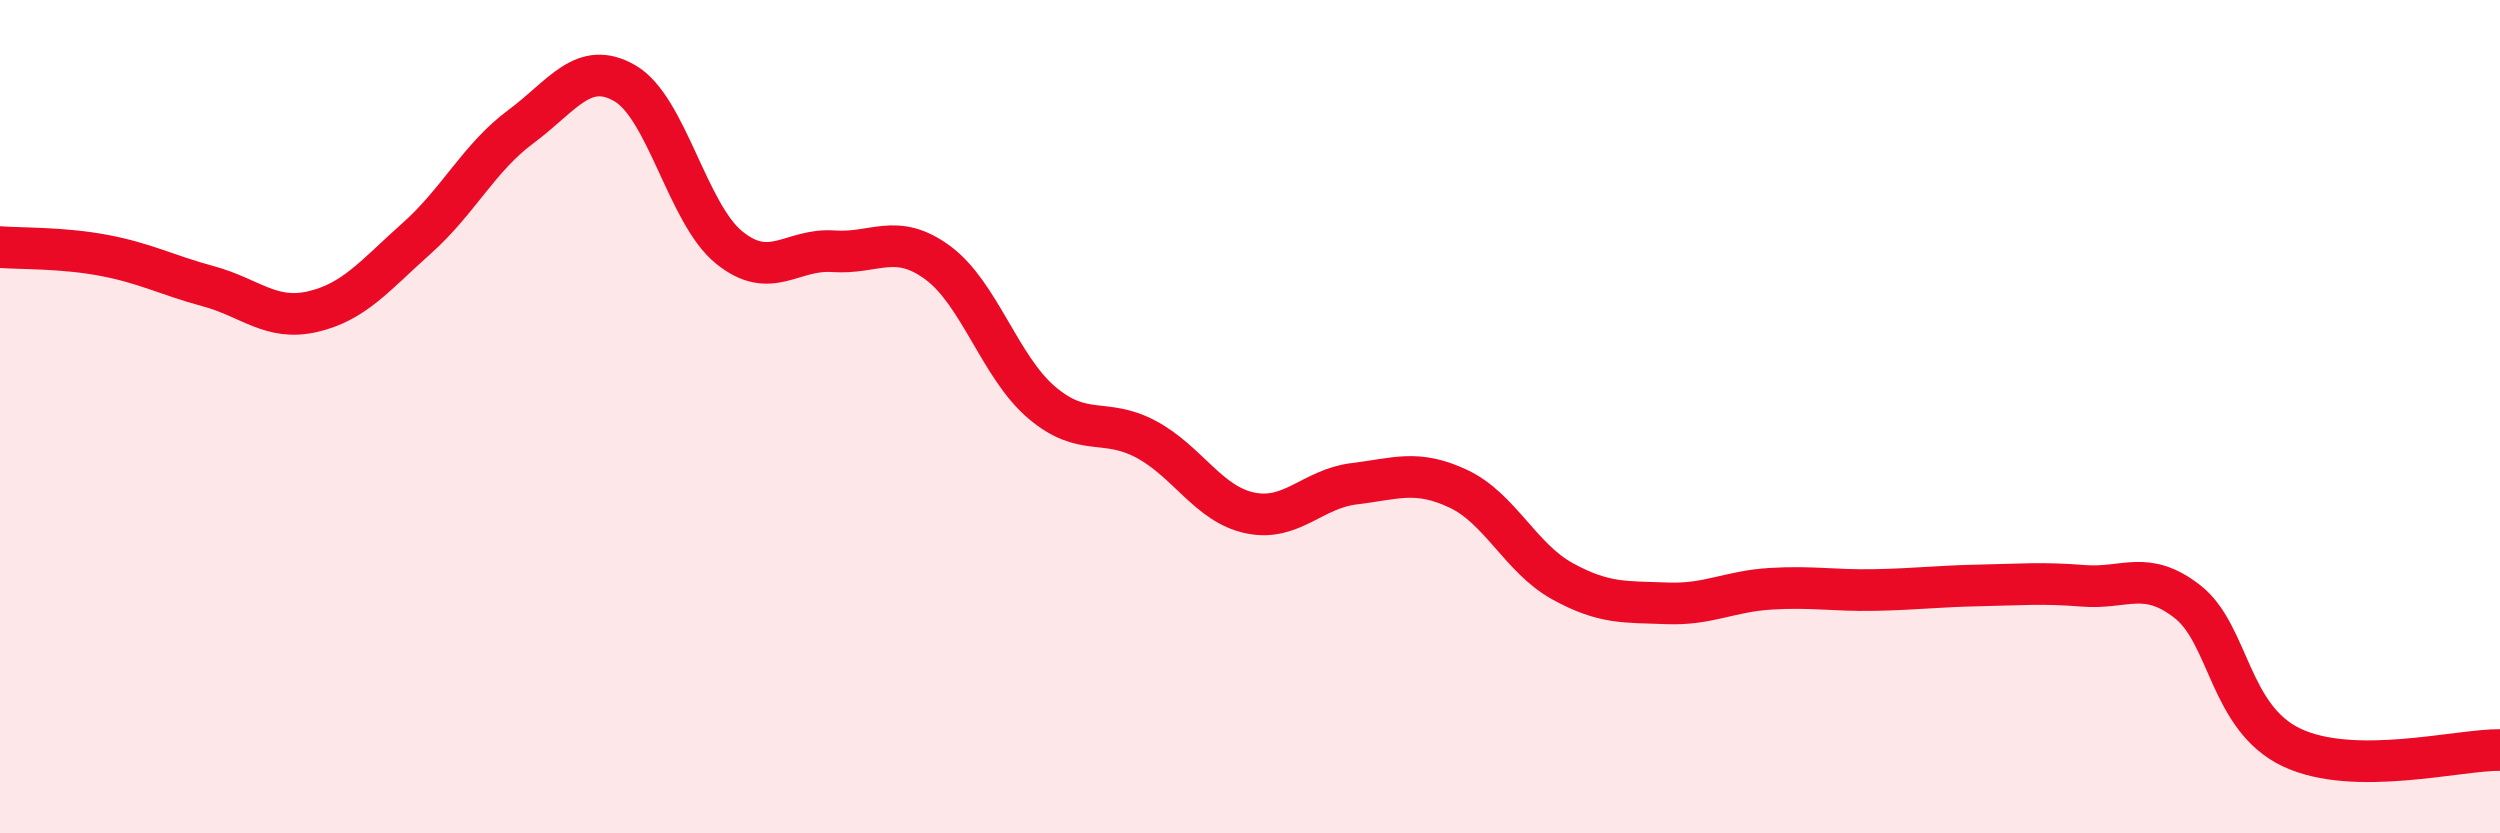
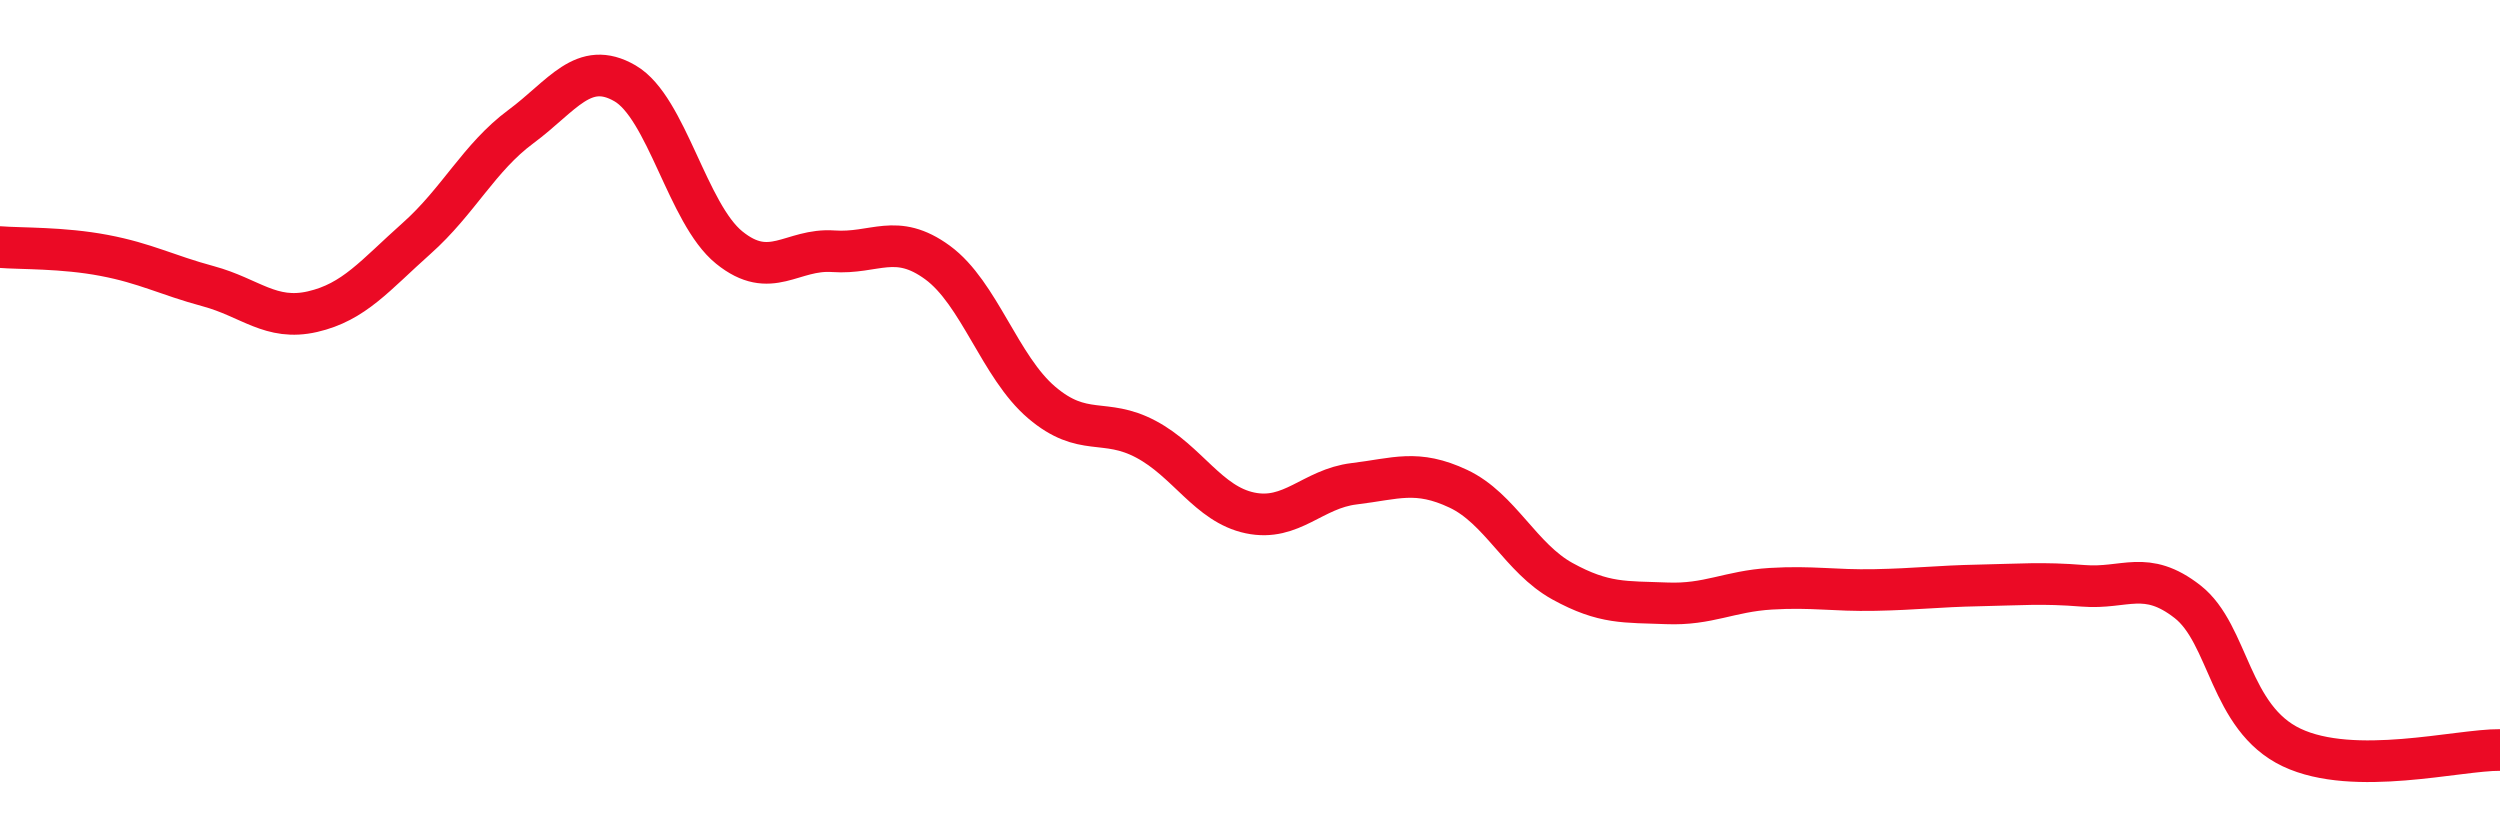
<svg xmlns="http://www.w3.org/2000/svg" width="60" height="20" viewBox="0 0 60 20">
-   <path d="M 0,5.93 C 0.5,5.97 1.5,5.94 2.5,6.13 C 3.5,6.32 4,6.6 5,6.87 C 6,7.14 6.5,7.71 7.5,7.48 C 8.5,7.25 9,6.61 10,5.72 C 11,4.83 11.5,3.78 12.5,3.04 C 13.5,2.3 14,1.42 15,2 C 16,2.58 16.5,5.13 17.5,5.94 C 18.5,6.75 19,5.96 20,6.03 C 21,6.1 21.5,5.57 22.5,6.3 C 23.5,7.03 24,8.81 25,9.66 C 26,10.51 26.5,10.01 27.5,10.54 C 28.5,11.07 29,12.1 30,12.31 C 31,12.52 31.5,11.73 32.5,11.61 C 33.5,11.49 34,11.26 35,11.73 C 36,12.2 36.5,13.4 37.5,13.95 C 38.5,14.5 39,14.44 40,14.48 C 41,14.52 41.5,14.19 42.5,14.13 C 43.5,14.07 44,14.18 45,14.16 C 46,14.14 46.5,14.07 47.5,14.05 C 48.5,14.03 49,13.98 50,14.06 C 51,14.14 51.5,13.66 52.5,14.44 C 53.5,15.22 53.5,17.23 55,17.94 C 56.5,18.65 59,17.99 60,18L60 20L0 20Z" fill="#EB0A25" opacity="0.1" stroke-linecap="round" stroke-linejoin="round" />
  <path d="M 0,5.93 C 0.5,5.97 1.5,5.94 2.5,6.13 C 3.5,6.32 4,6.6 5,6.87 C 6,7.14 6.5,7.71 7.5,7.48 C 8.5,7.25 9,6.61 10,5.72 C 11,4.83 11.5,3.78 12.5,3.04 C 13.5,2.3 14,1.42 15,2 C 16,2.58 16.5,5.13 17.5,5.94 C 18.5,6.75 19,5.96 20,6.03 C 21,6.1 21.5,5.57 22.5,6.3 C 23.5,7.03 24,8.81 25,9.66 C 26,10.51 26.5,10.01 27.5,10.54 C 28.5,11.07 29,12.1 30,12.31 C 31,12.52 31.5,11.73 32.5,11.61 C 33.5,11.49 34,11.26 35,11.73 C 36,12.2 36.5,13.4 37.5,13.95 C 38.5,14.5 39,14.44 40,14.48 C 41,14.52 41.5,14.19 42.5,14.13 C 43.5,14.07 44,14.18 45,14.16 C 46,14.14 46.5,14.07 47.5,14.05 C 48.5,14.03 49,13.98 50,14.06 C 51,14.14 51.5,13.66 52.5,14.44 C 53.5,15.22 53.5,17.23 55,17.94 C 56.5,18.65 59,17.99 60,18" stroke="#EB0A25" stroke-width="1" fill="none" stroke-linecap="round" stroke-linejoin="round" />
</svg>